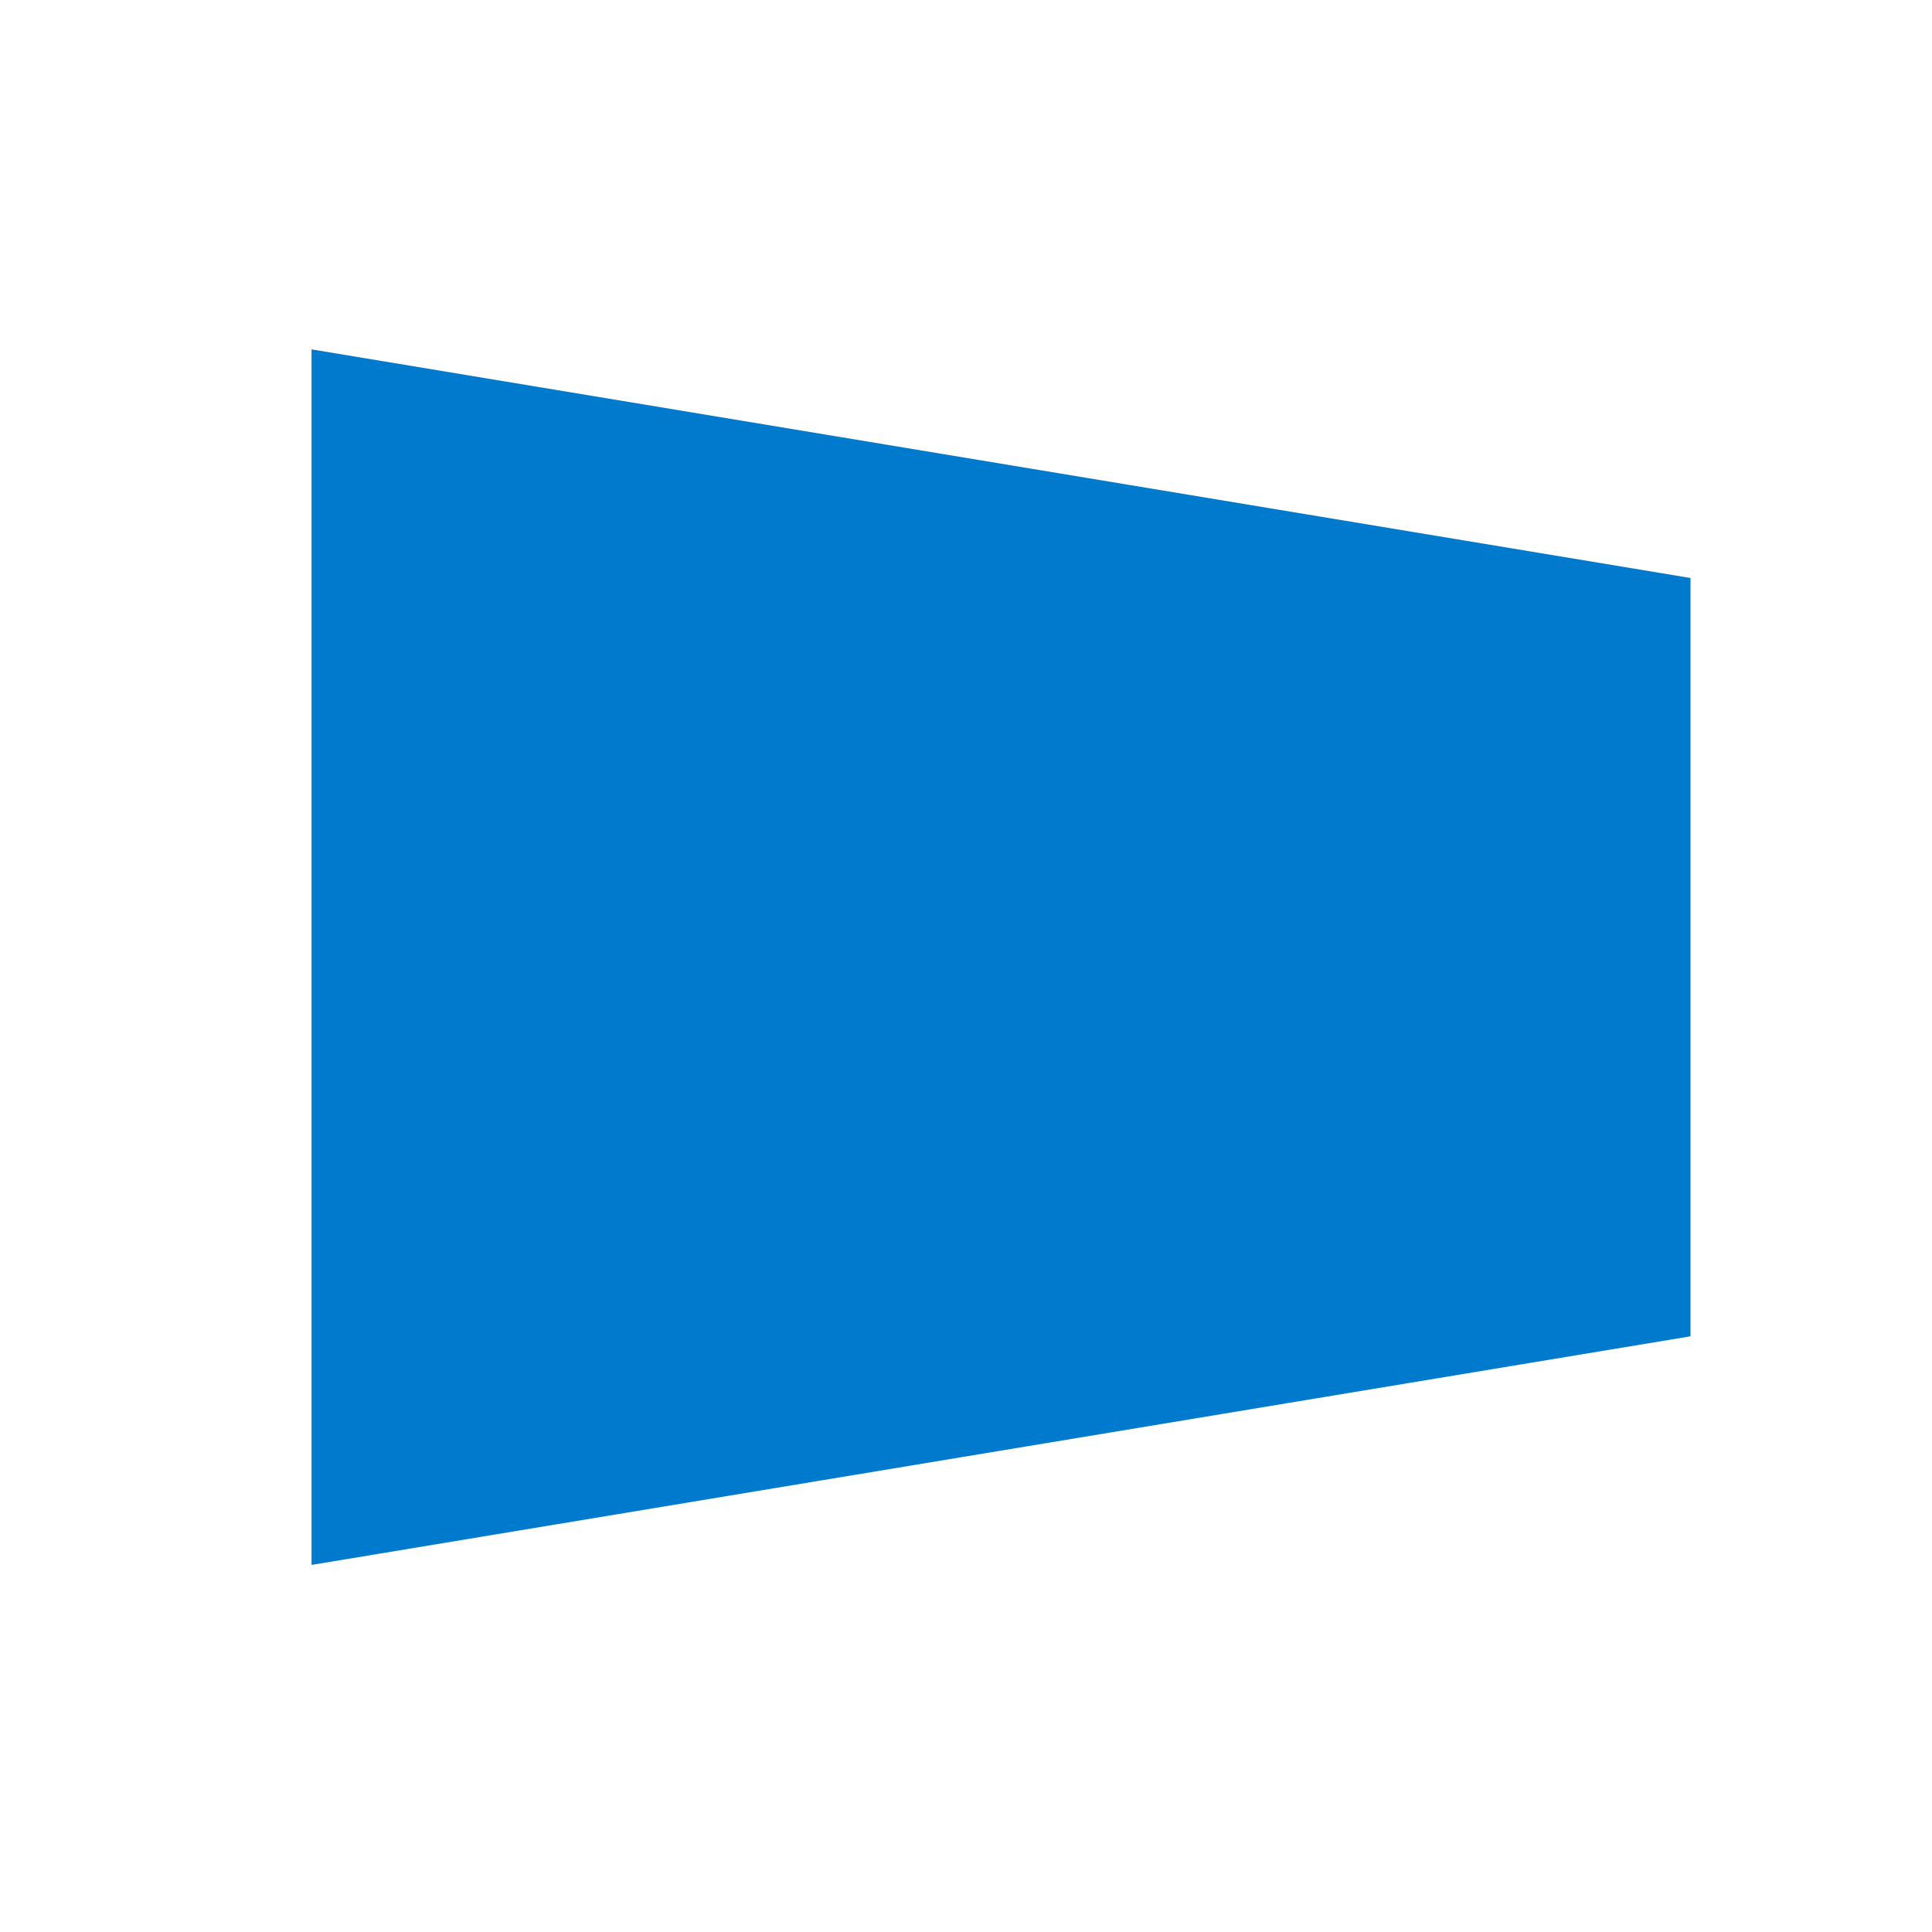
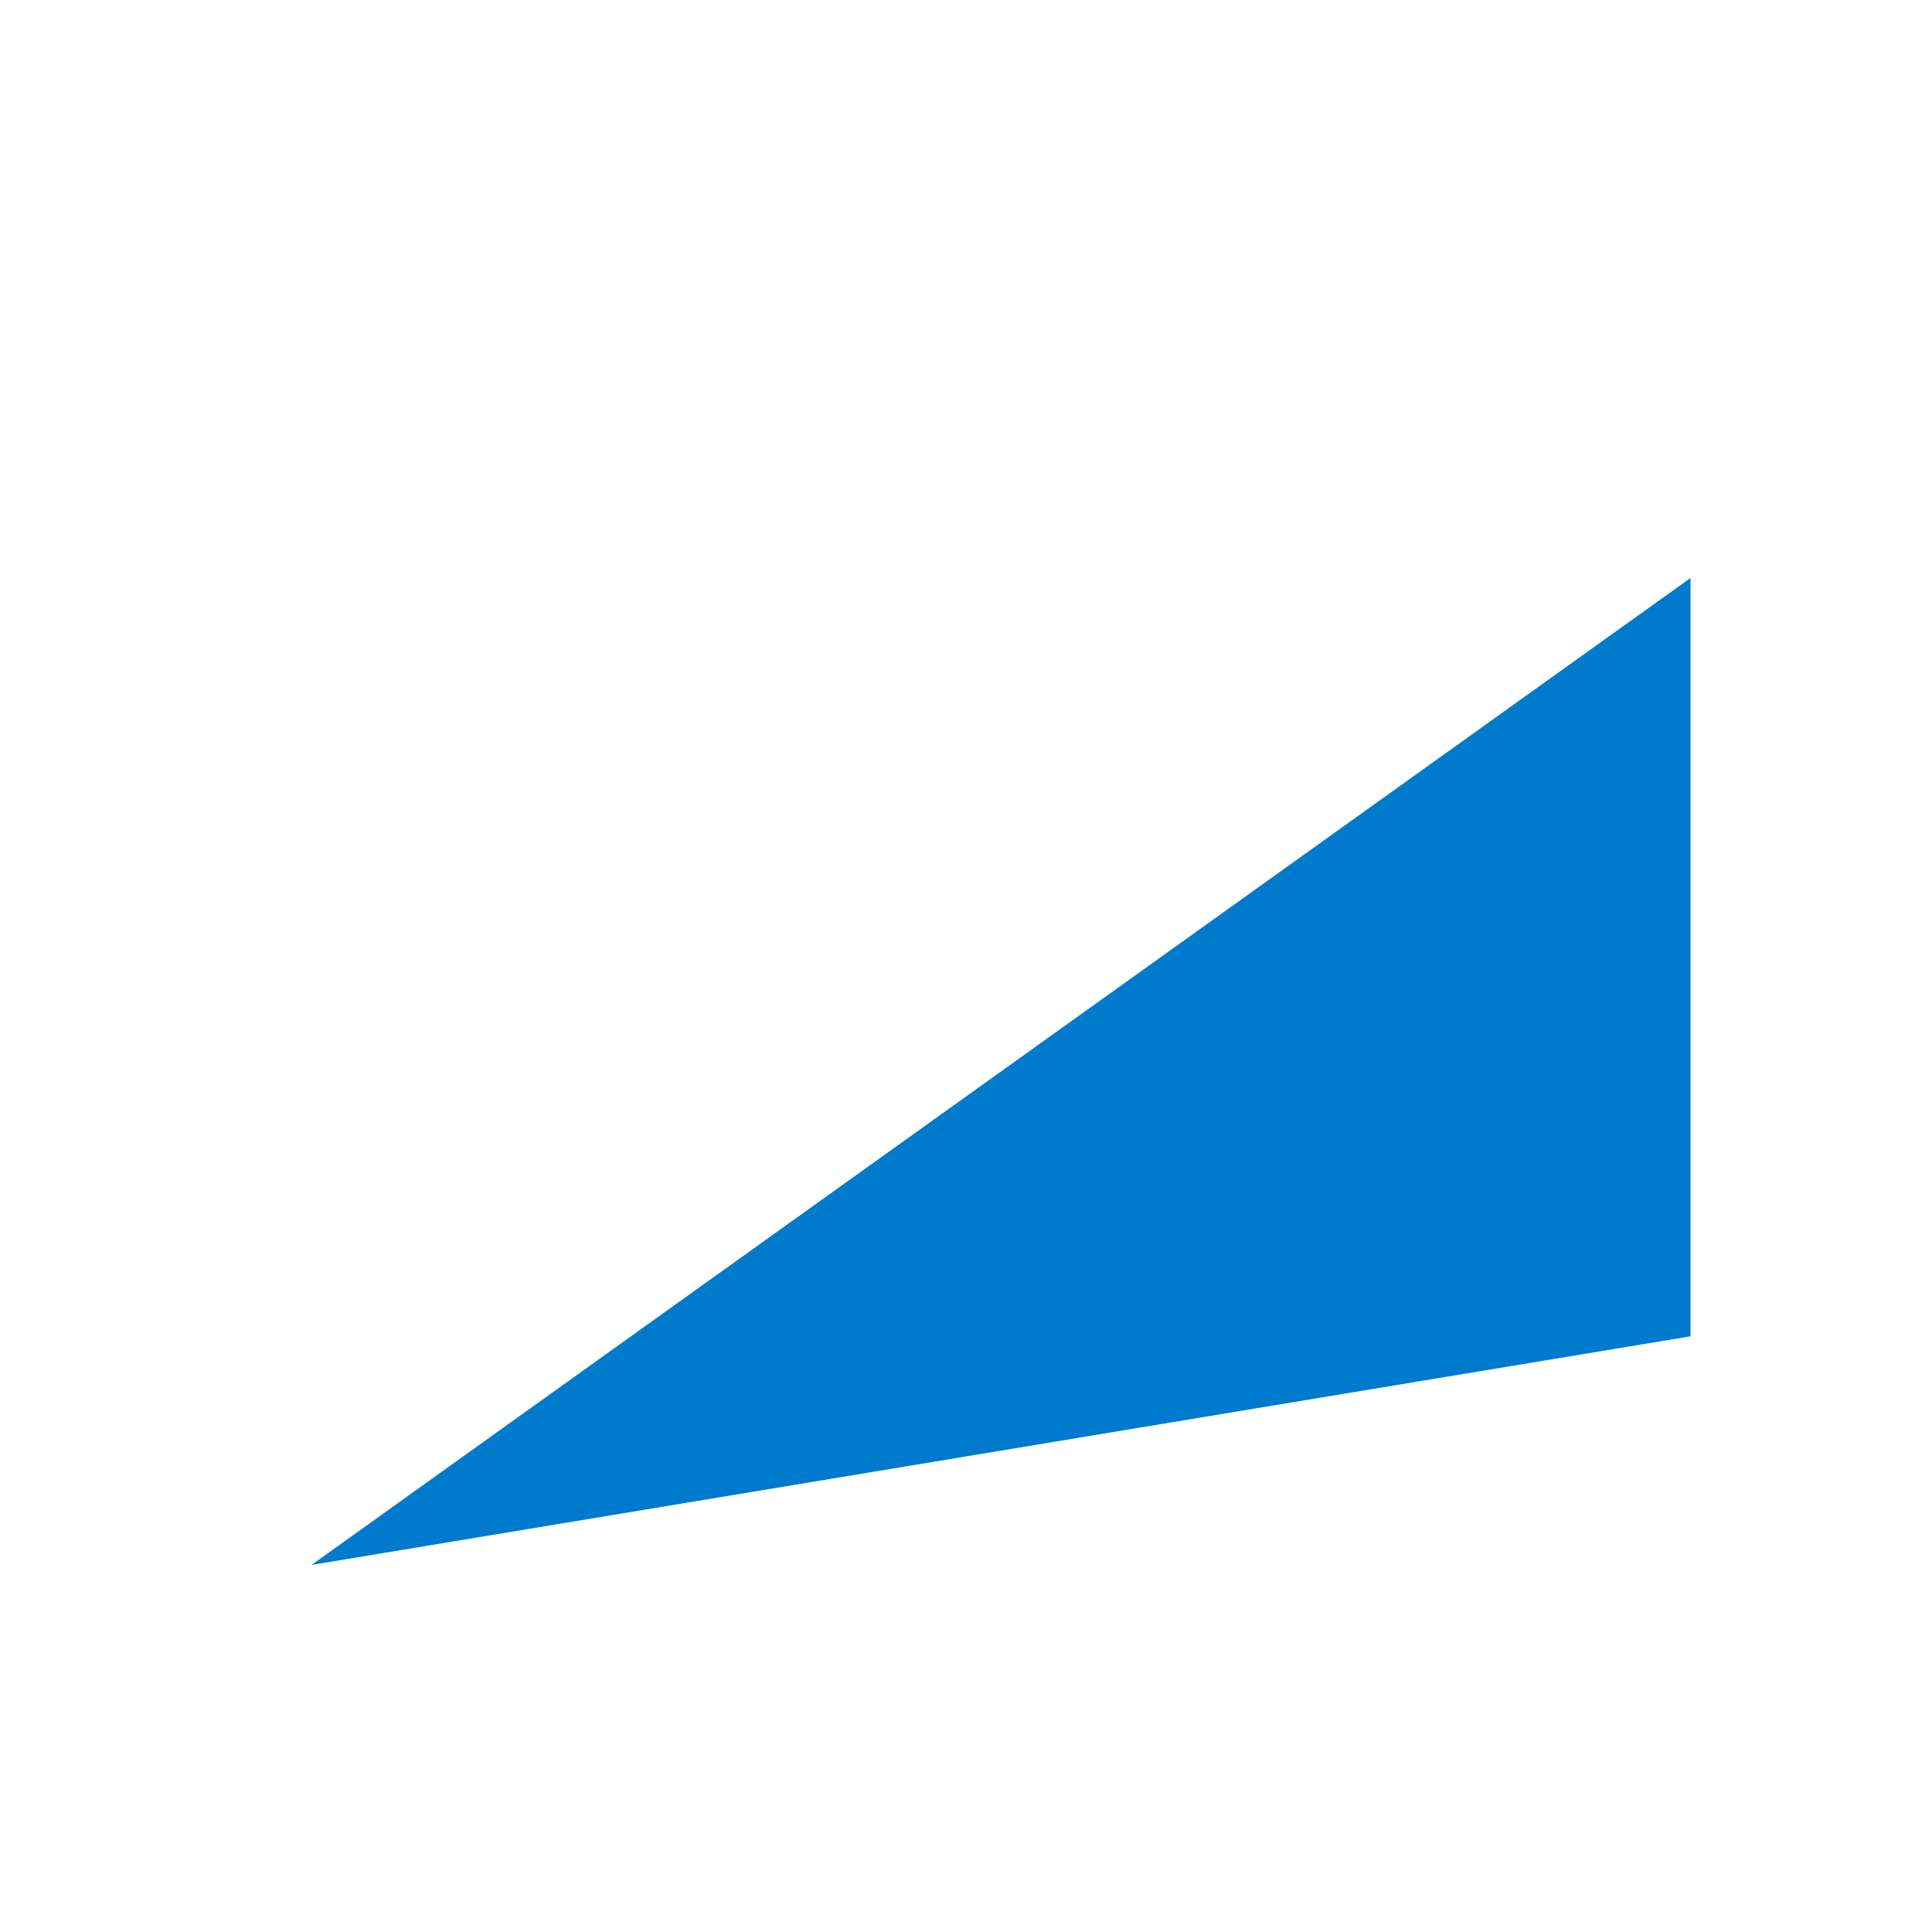
<svg xmlns="http://www.w3.org/2000/svg" t="1734421370068" class="icon" viewBox="0 0 1024 1024" version="1.1" p-id="35716" width="32" height="32">
-   <path d="M896 708.267L165.12 829.44V185.173L896 306.347v401.92z" fill="#007ACC" p-id="35717" />
+   <path d="M896 708.267L165.12 829.44L896 306.347v401.92z" fill="#007ACC" p-id="35717" />
</svg>